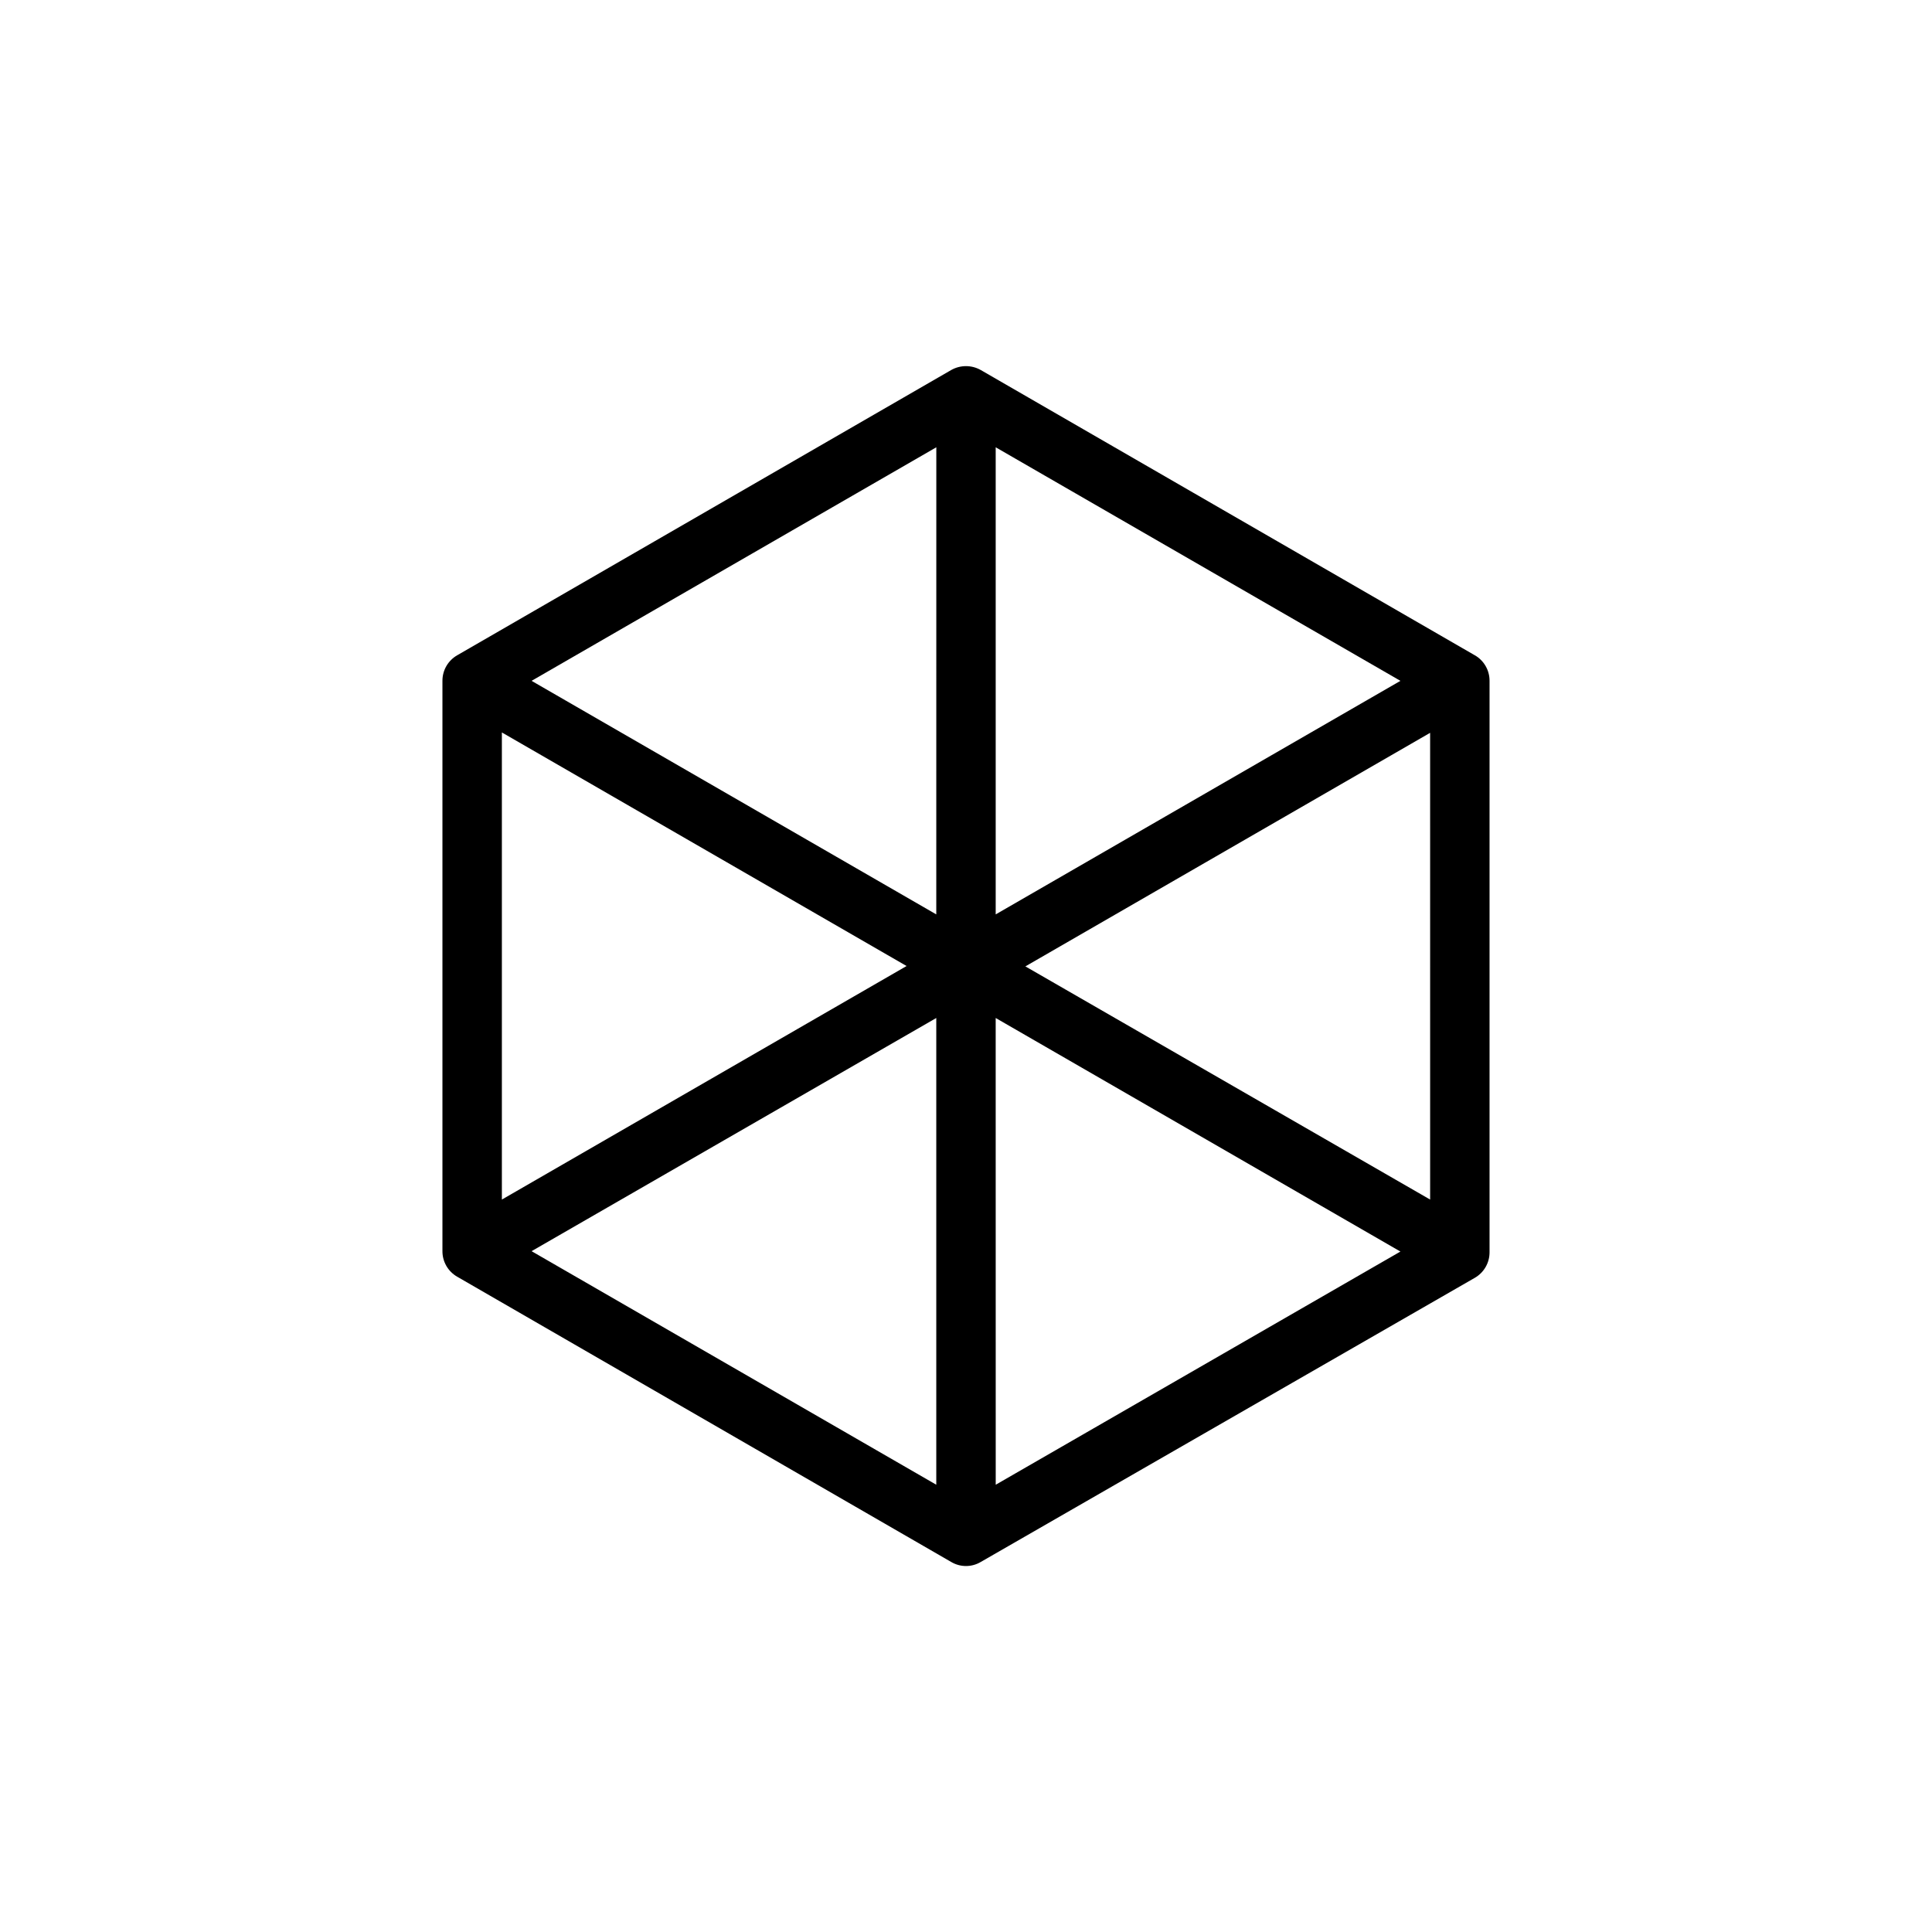
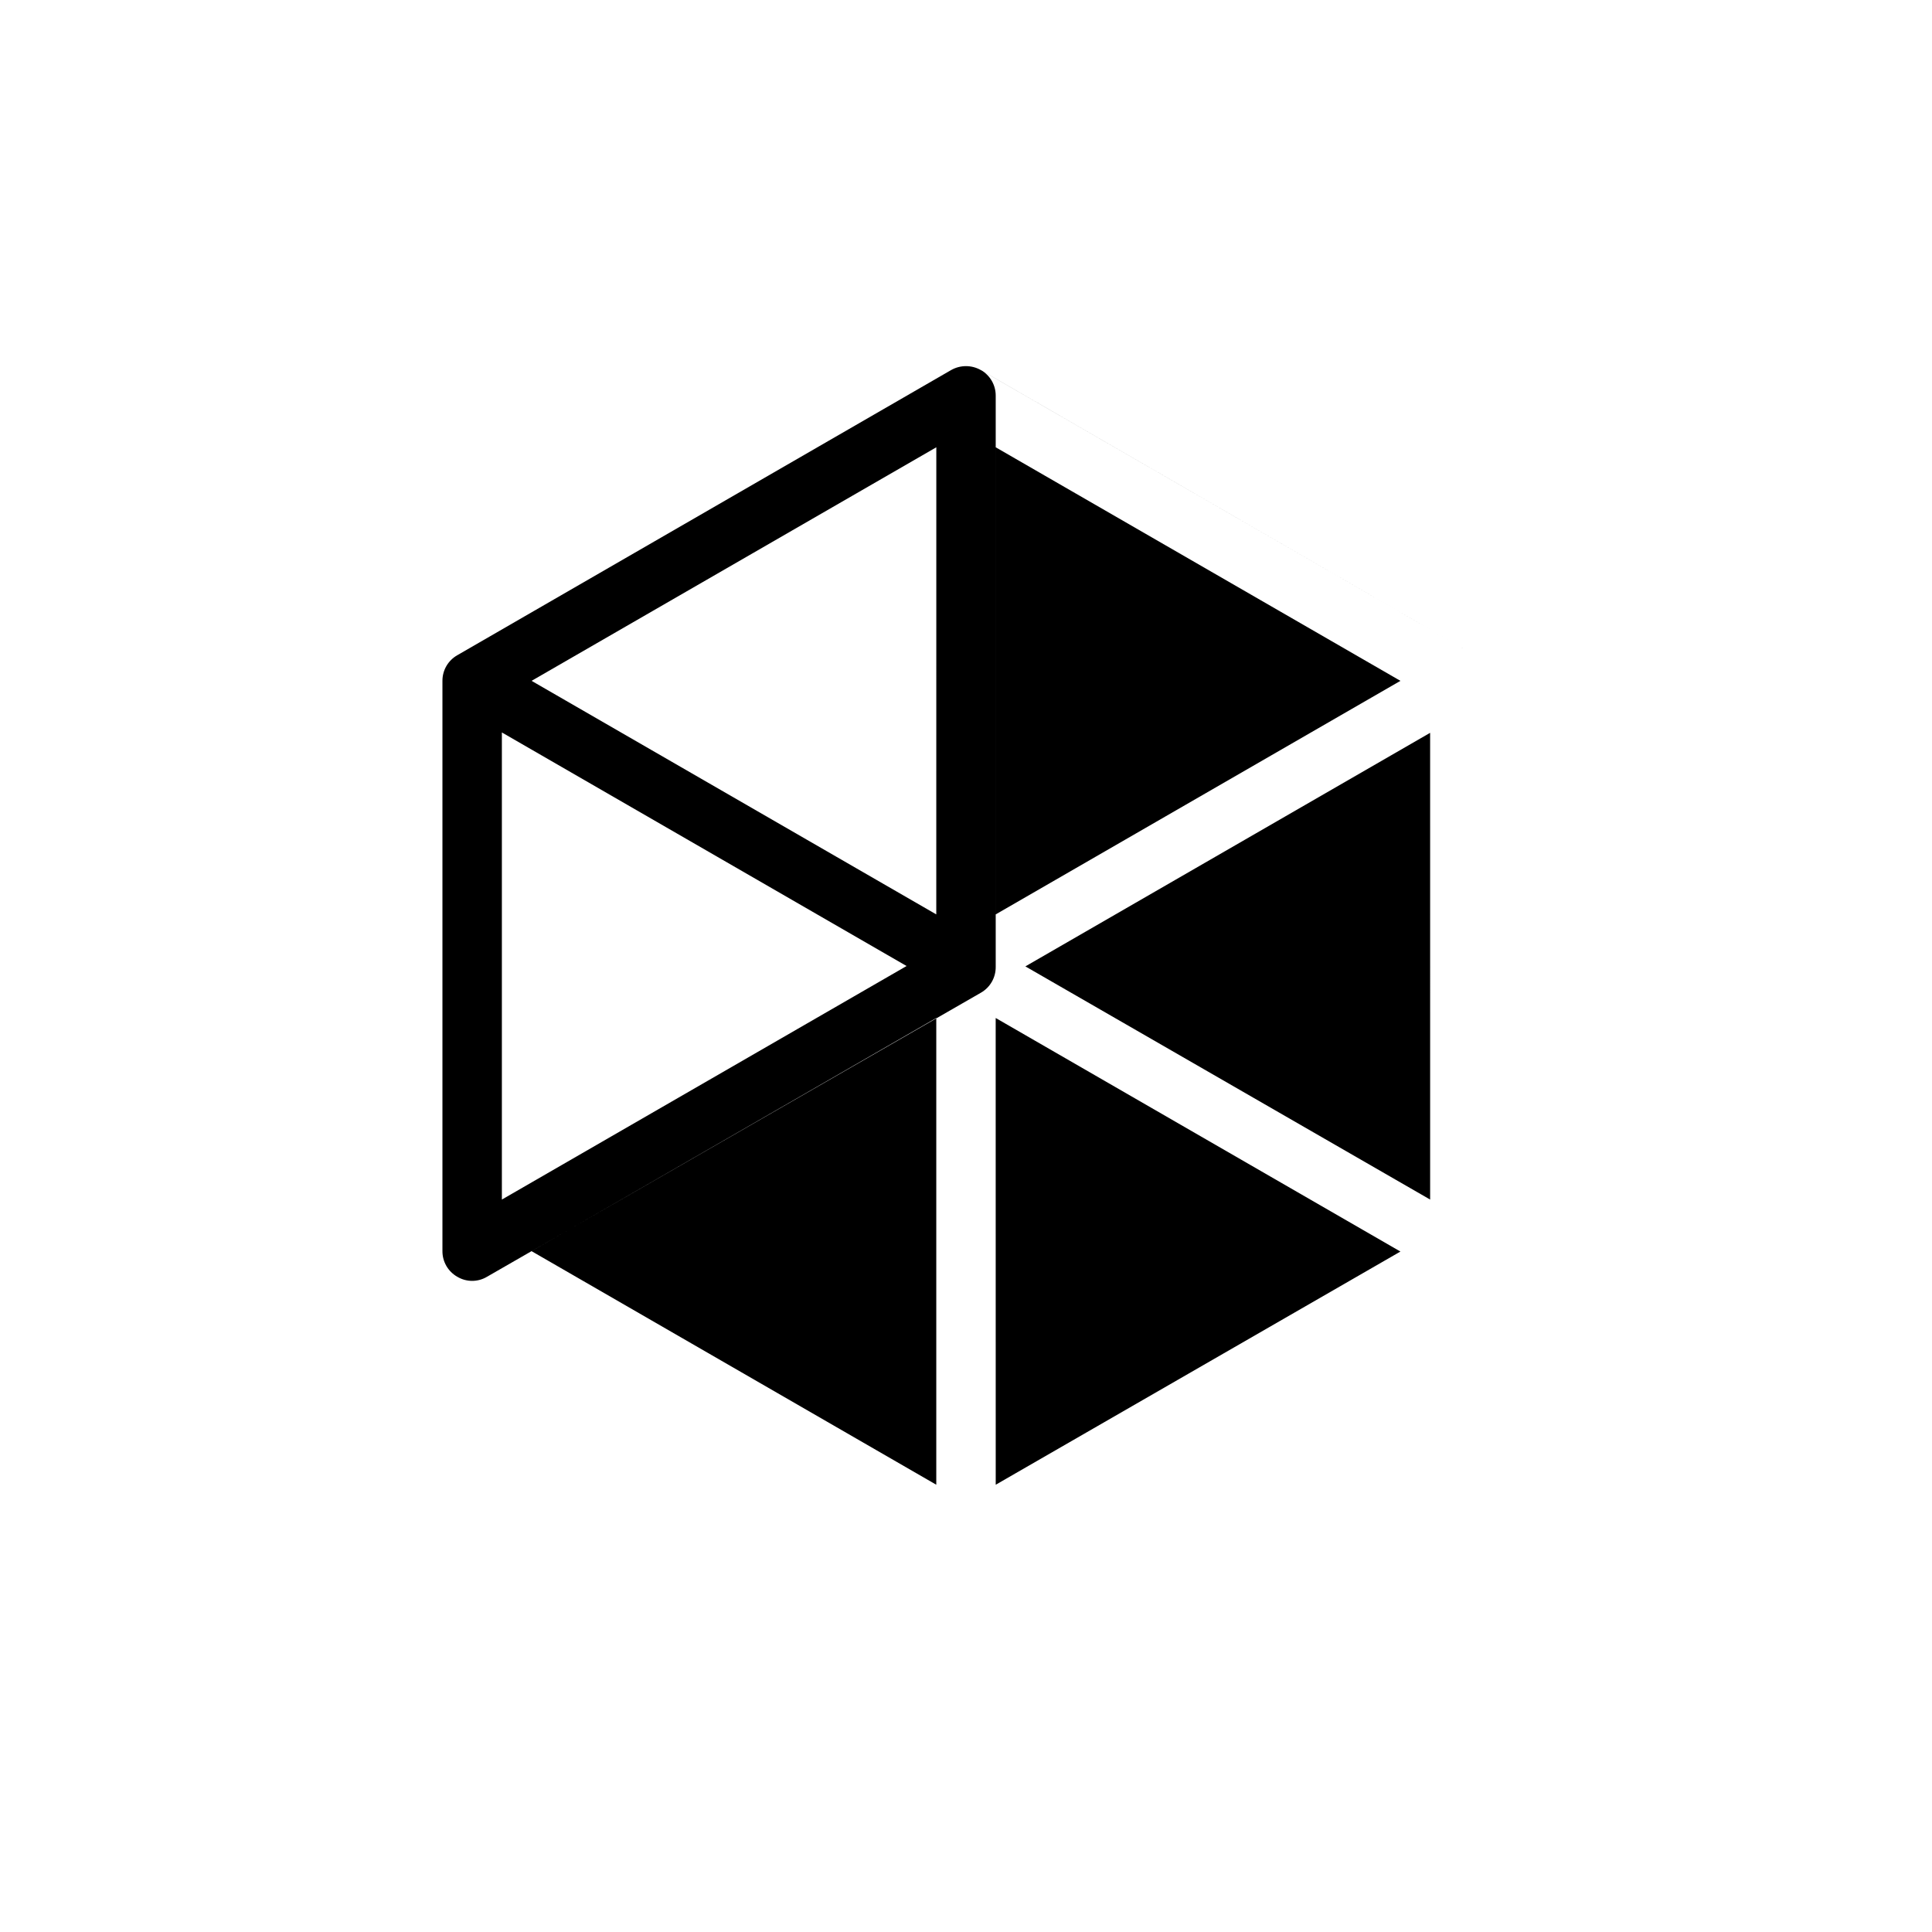
<svg xmlns="http://www.w3.org/2000/svg" fill="#000000" width="800px" height="800px" version="1.1" viewBox="144 144 512 512">
-   <path d="m534.81 317.64-130.88-75.57c-2.441-1.387-5.43-1.387-7.871 0l-130.87 75.57c-2.441 1.387-3.949 3.981-3.938 6.789v151.14c-0.012 2.809 1.496 5.402 3.938 6.789l130.87 75.57c2.426 1.449 5.449 1.449 7.871 0l130.88-75.273c2.441-1.387 3.945-3.984 3.934-6.793v-151.44c0.012-2.809-1.492-5.402-3.934-6.789zm-126.94-55.105 107.26 61.895-107.26 61.895zm-15.746 123.79-107.25-61.895 107.26-61.895zm-7.871 13.68-107.25 61.891v-123.79zm7.871 13.773v123.69l-107.25-61.895zm15.742 0 107.26 61.895-107.25 61.797zm7.871-13.676 107.26-61.895 0.004 123.69z" />
+   <path d="m534.81 317.64-130.88-75.57c-2.441-1.387-5.43-1.387-7.871 0l-130.87 75.57c-2.441 1.387-3.949 3.981-3.938 6.789v151.14c-0.012 2.809 1.496 5.402 3.938 6.789c2.426 1.449 5.449 1.449 7.871 0l130.88-75.273c2.441-1.387 3.945-3.984 3.934-6.793v-151.44c0.012-2.809-1.492-5.402-3.934-6.789zm-126.94-55.105 107.26 61.895-107.26 61.895zm-15.746 123.79-107.25-61.895 107.26-61.895zm-7.871 13.68-107.25 61.891v-123.79zm7.871 13.773v123.69l-107.25-61.895zm15.742 0 107.26 61.895-107.25 61.797zm7.871-13.676 107.26-61.895 0.004 123.69z" />
</svg>